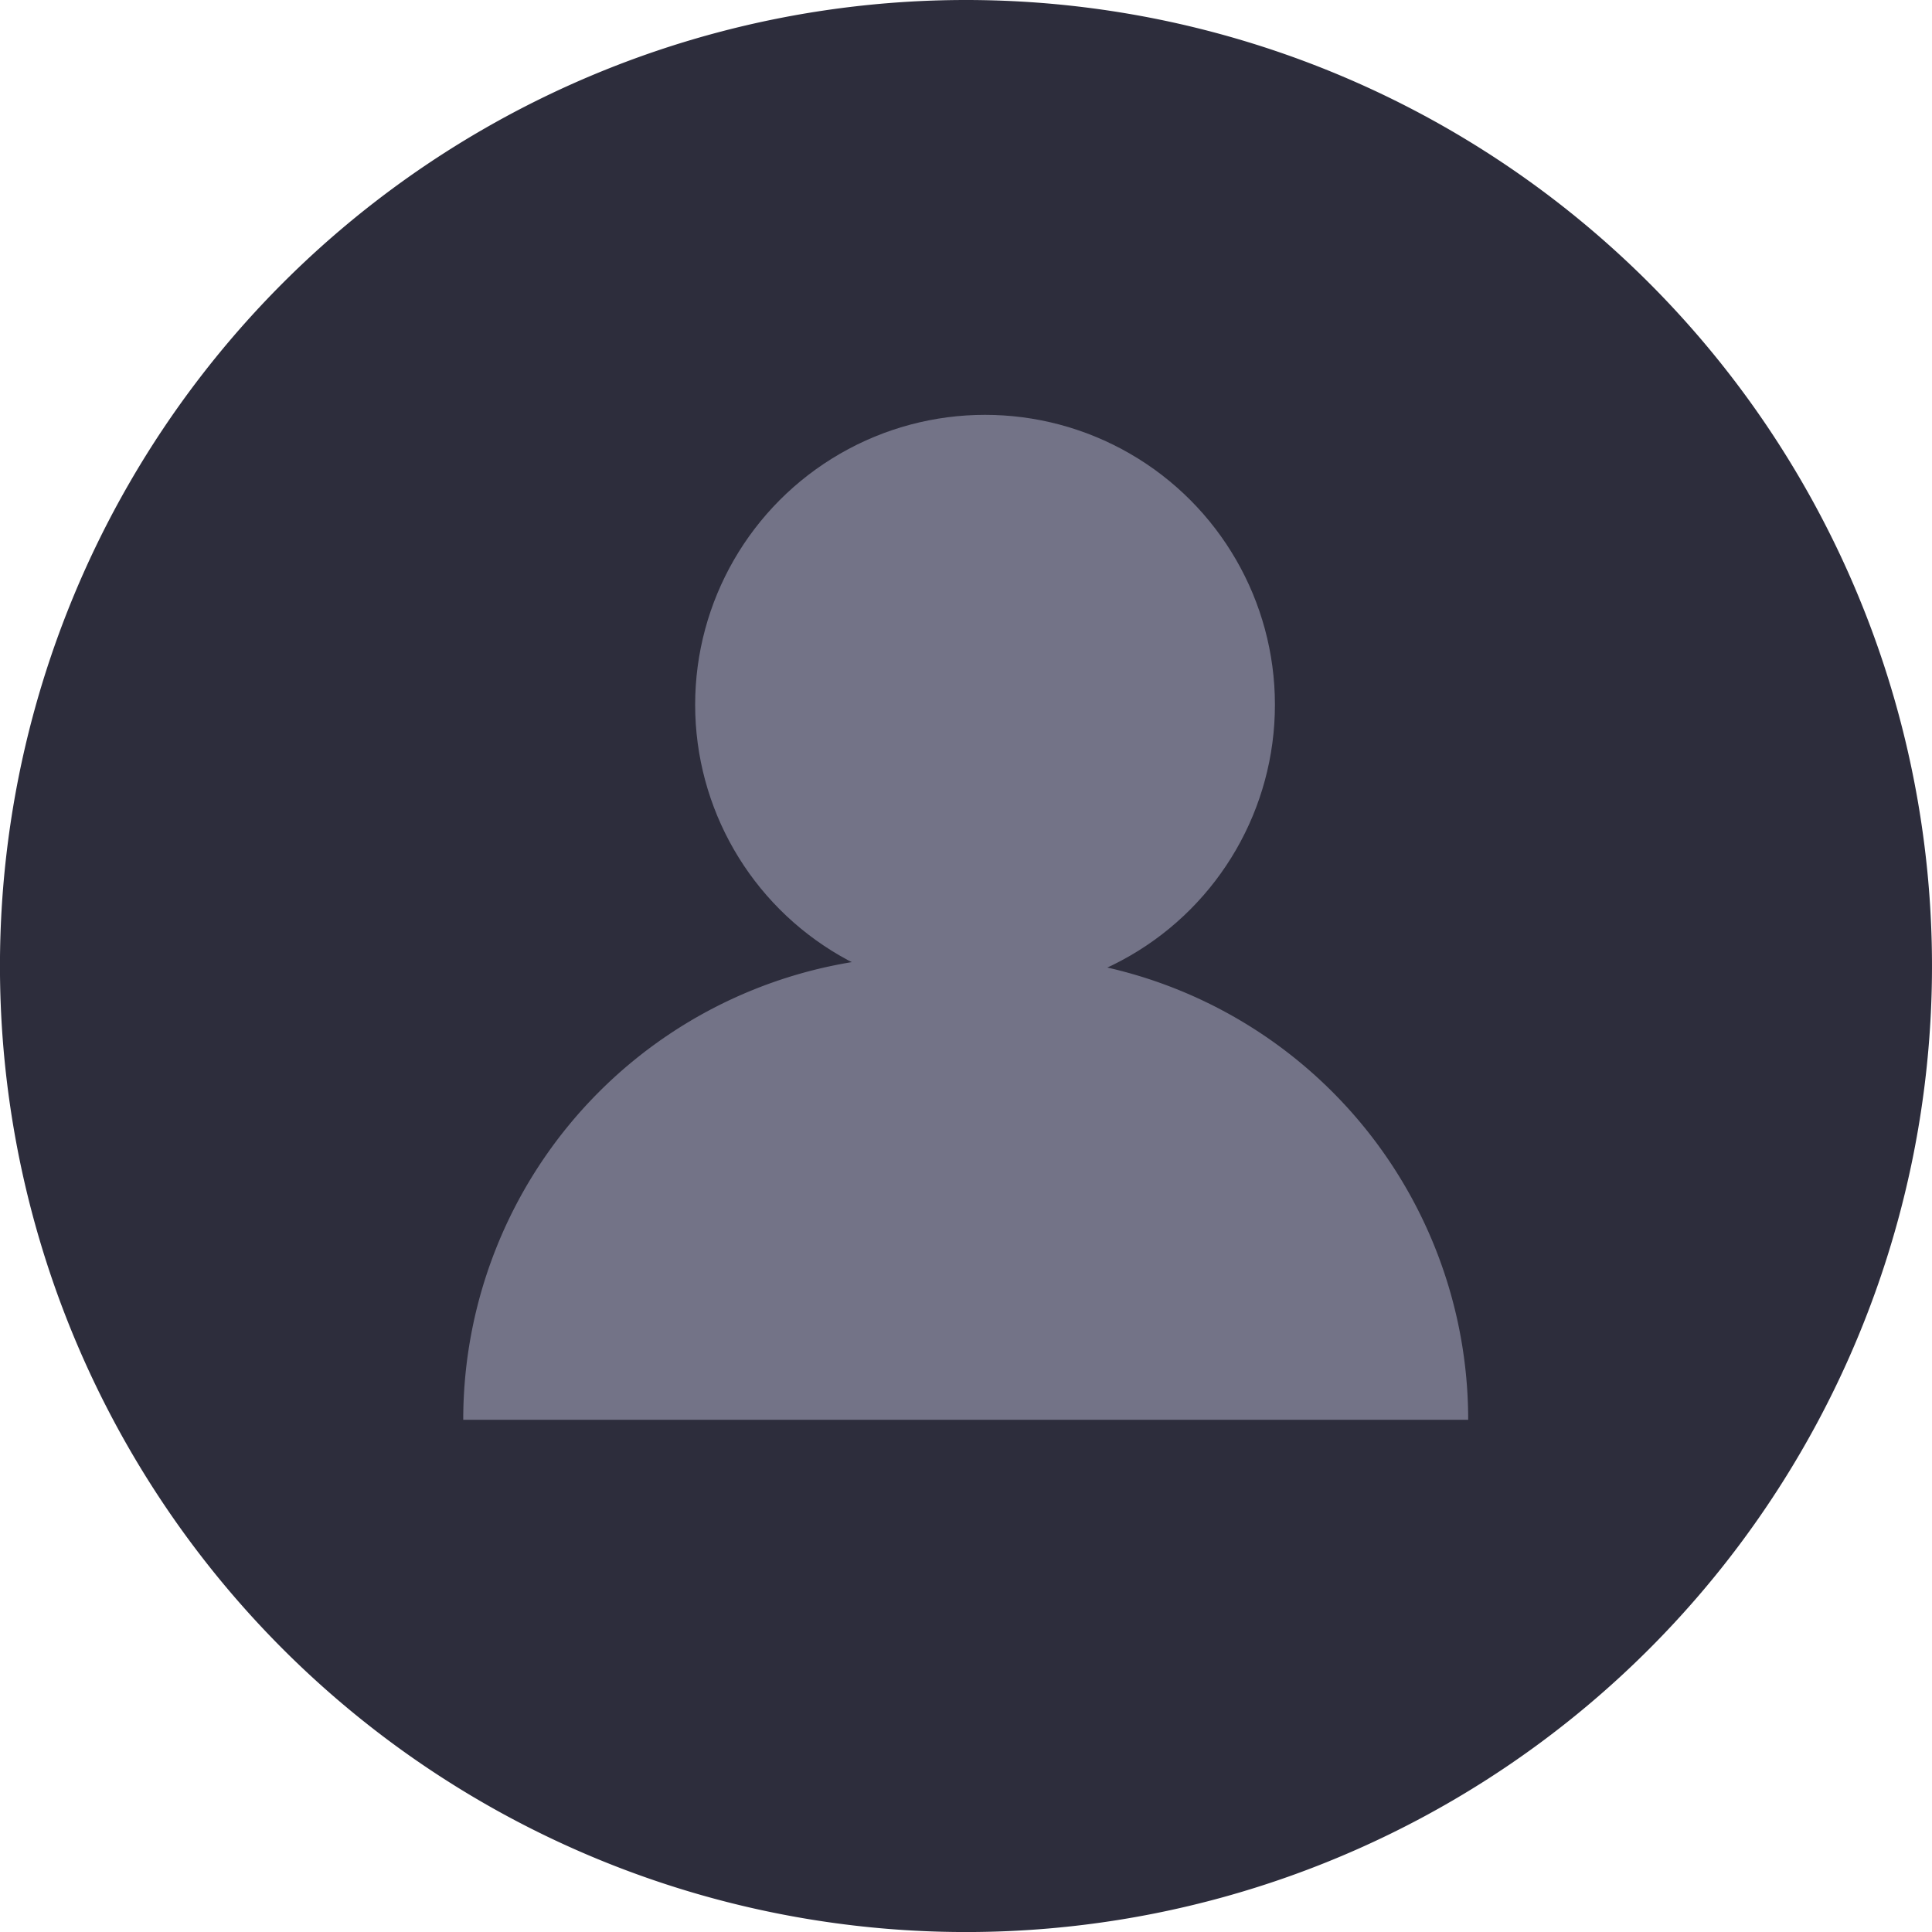
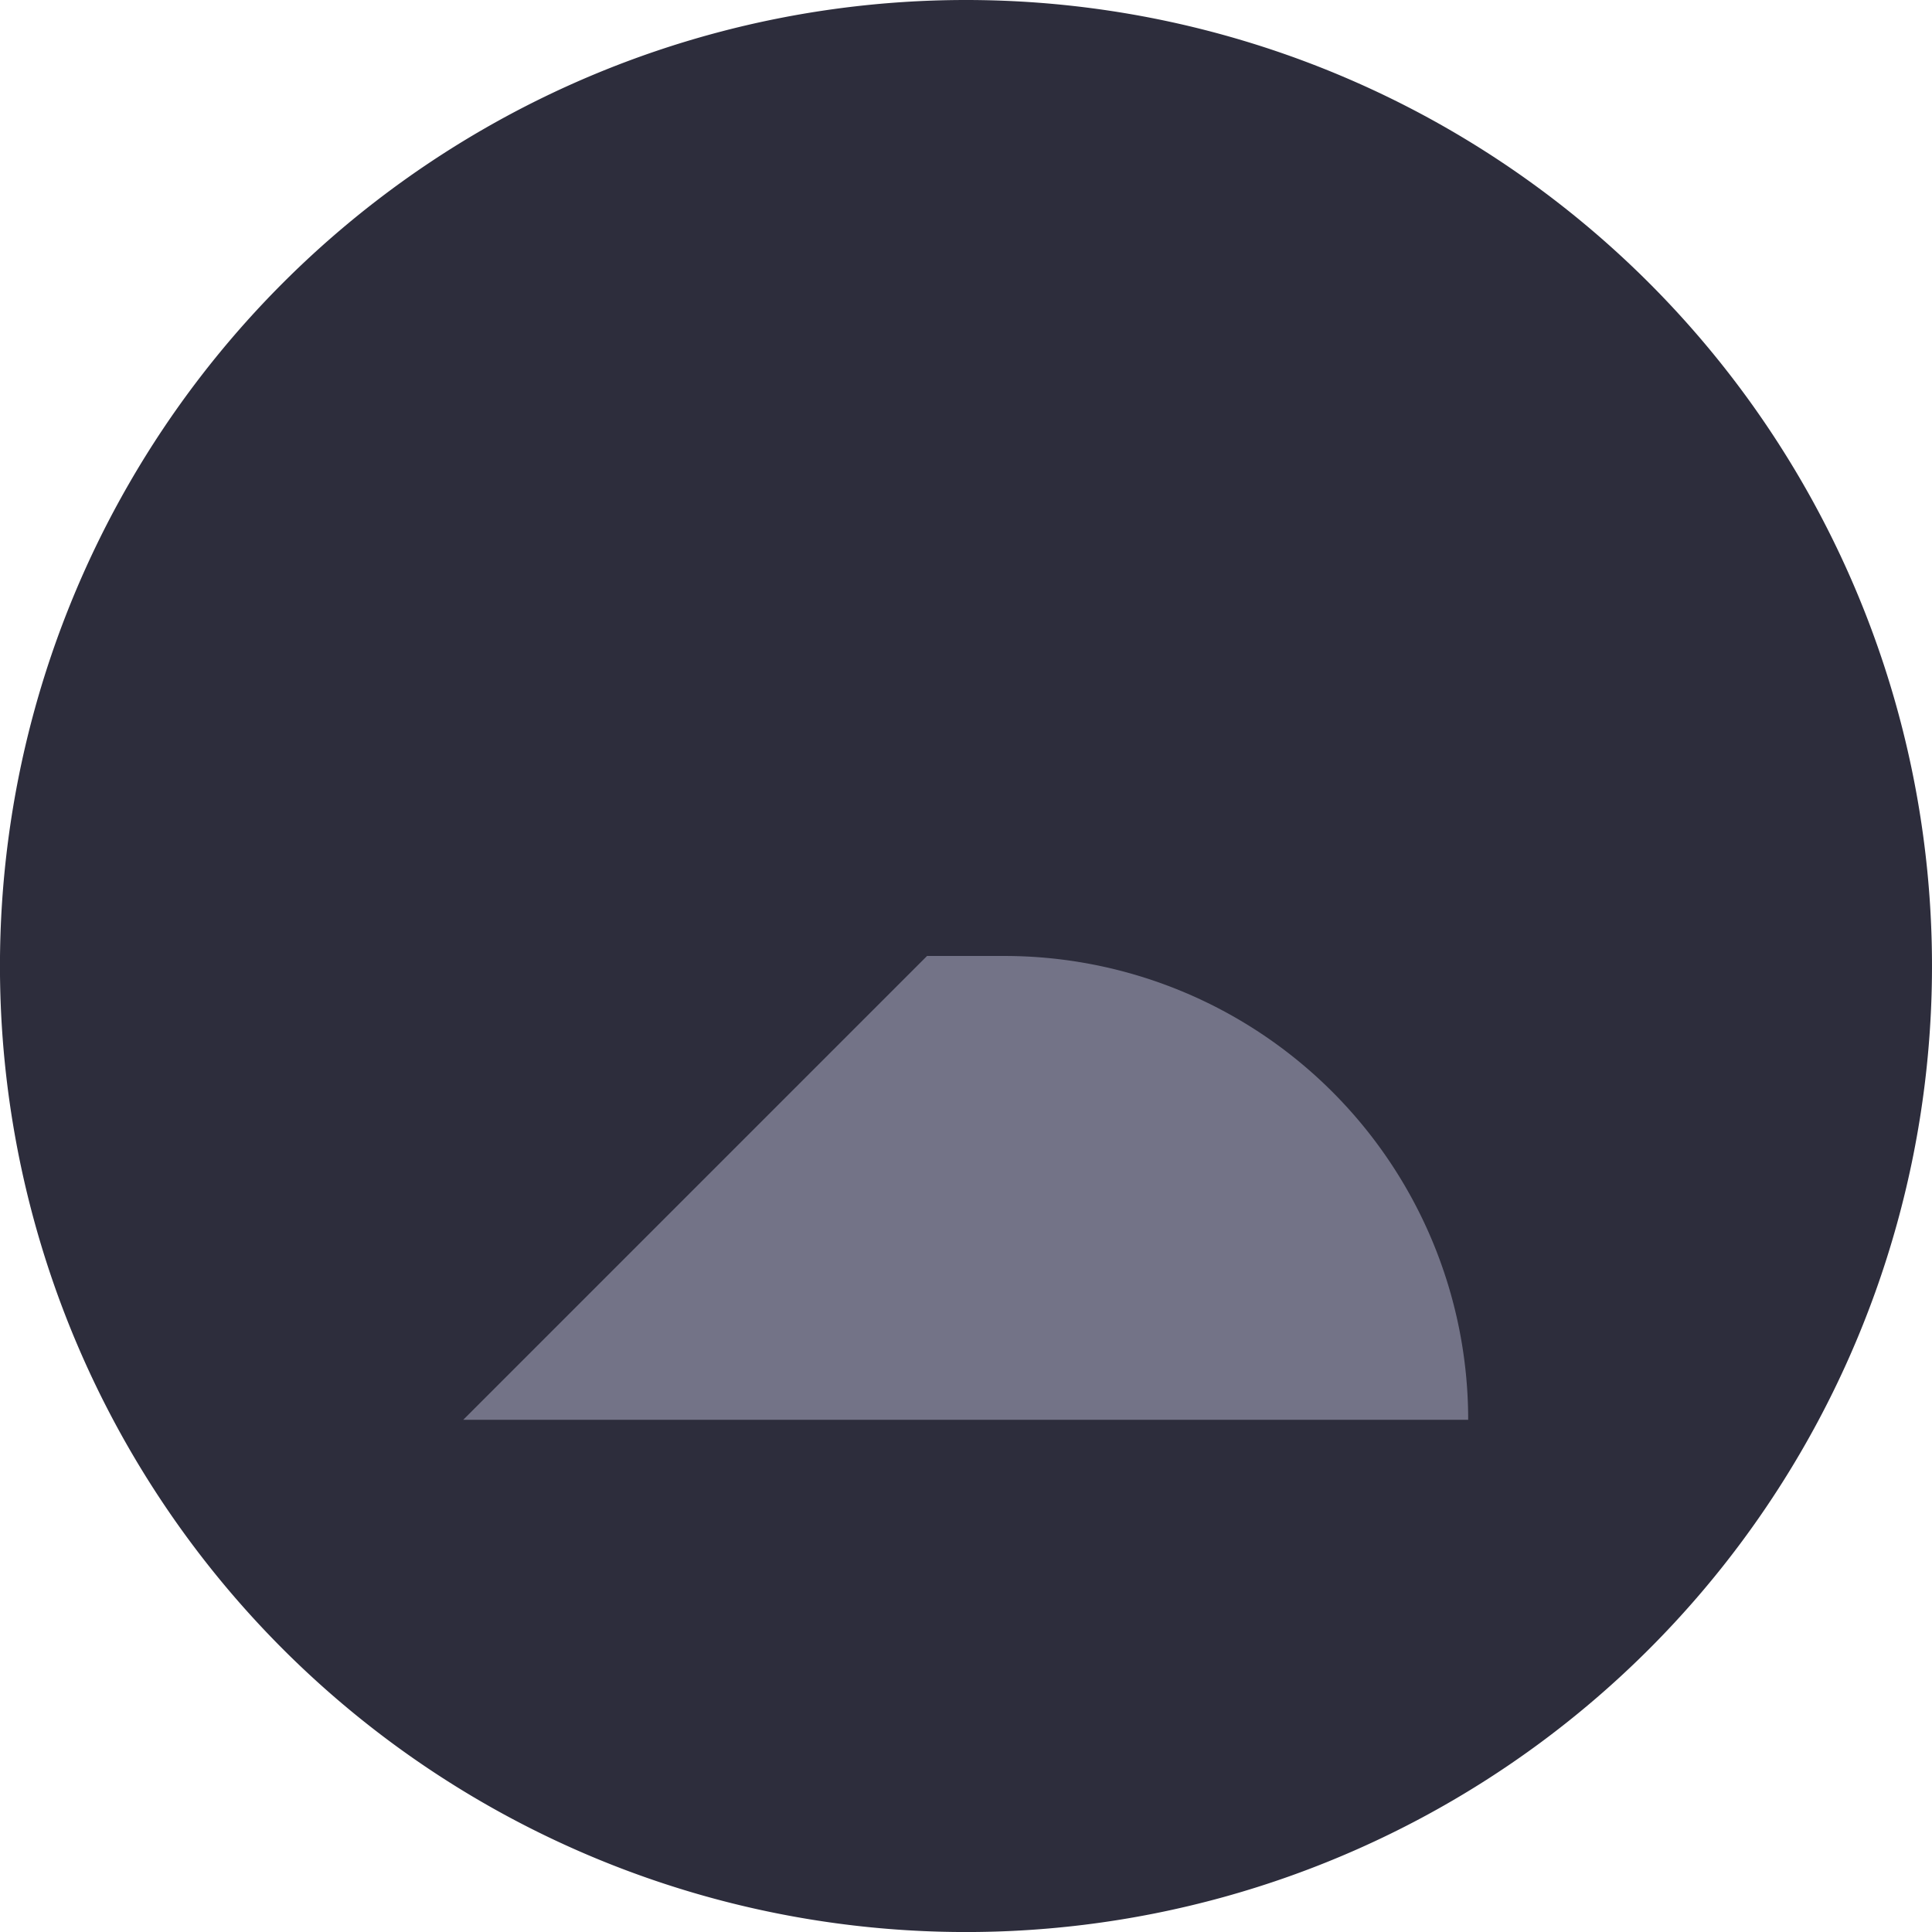
<svg xmlns="http://www.w3.org/2000/svg" id="Component_25_4" data-name="Component 25 – 4" width="49.985" height="49.985" viewBox="0 0 49.985 49.985">
  <g id="Group_457" data-name="Group 457" transform="translate(-1642 -33)" style="isolation: isolate">
    <g id="Group_451" data-name="Group 451" transform="translate(-73.053 0.175)">
      <g id="Group_448" data-name="Group 448" transform="translate(1207.344 -4271.19)">
        <path id="Path_395" data-name="Path 395" d="M24.993,0A24.993,24.993,0,1,1,0,24.993,24.993,24.993,0,0,1,24.993,0Z" transform="translate(507.708 4304.015)" fill="#2d2d3c" />
      </g>
    </g>
  </g>
-   <path id="Rectangle_27" data-name="Rectangle 27" d="M12,0h2A12,12,0,0,1,26,12v0a0,0,0,0,1,0,0H0a0,0,0,0,1,0,0v0A12,12,0,0,1,12,0Z" transform="translate(11.985 24.733)" fill="#737387" />
-   <circle id="Ellipse_20" data-name="Ellipse 20" cx="7.5" cy="7.5" r="7.5" transform="translate(17.985 10.733)" fill="#737387" />
+   <path id="Rectangle_27" data-name="Rectangle 27" d="M12,0h2A12,12,0,0,1,26,12v0a0,0,0,0,1,0,0H0a0,0,0,0,1,0,0v0Z" transform="translate(11.985 24.733)" fill="#737387" />
</svg>